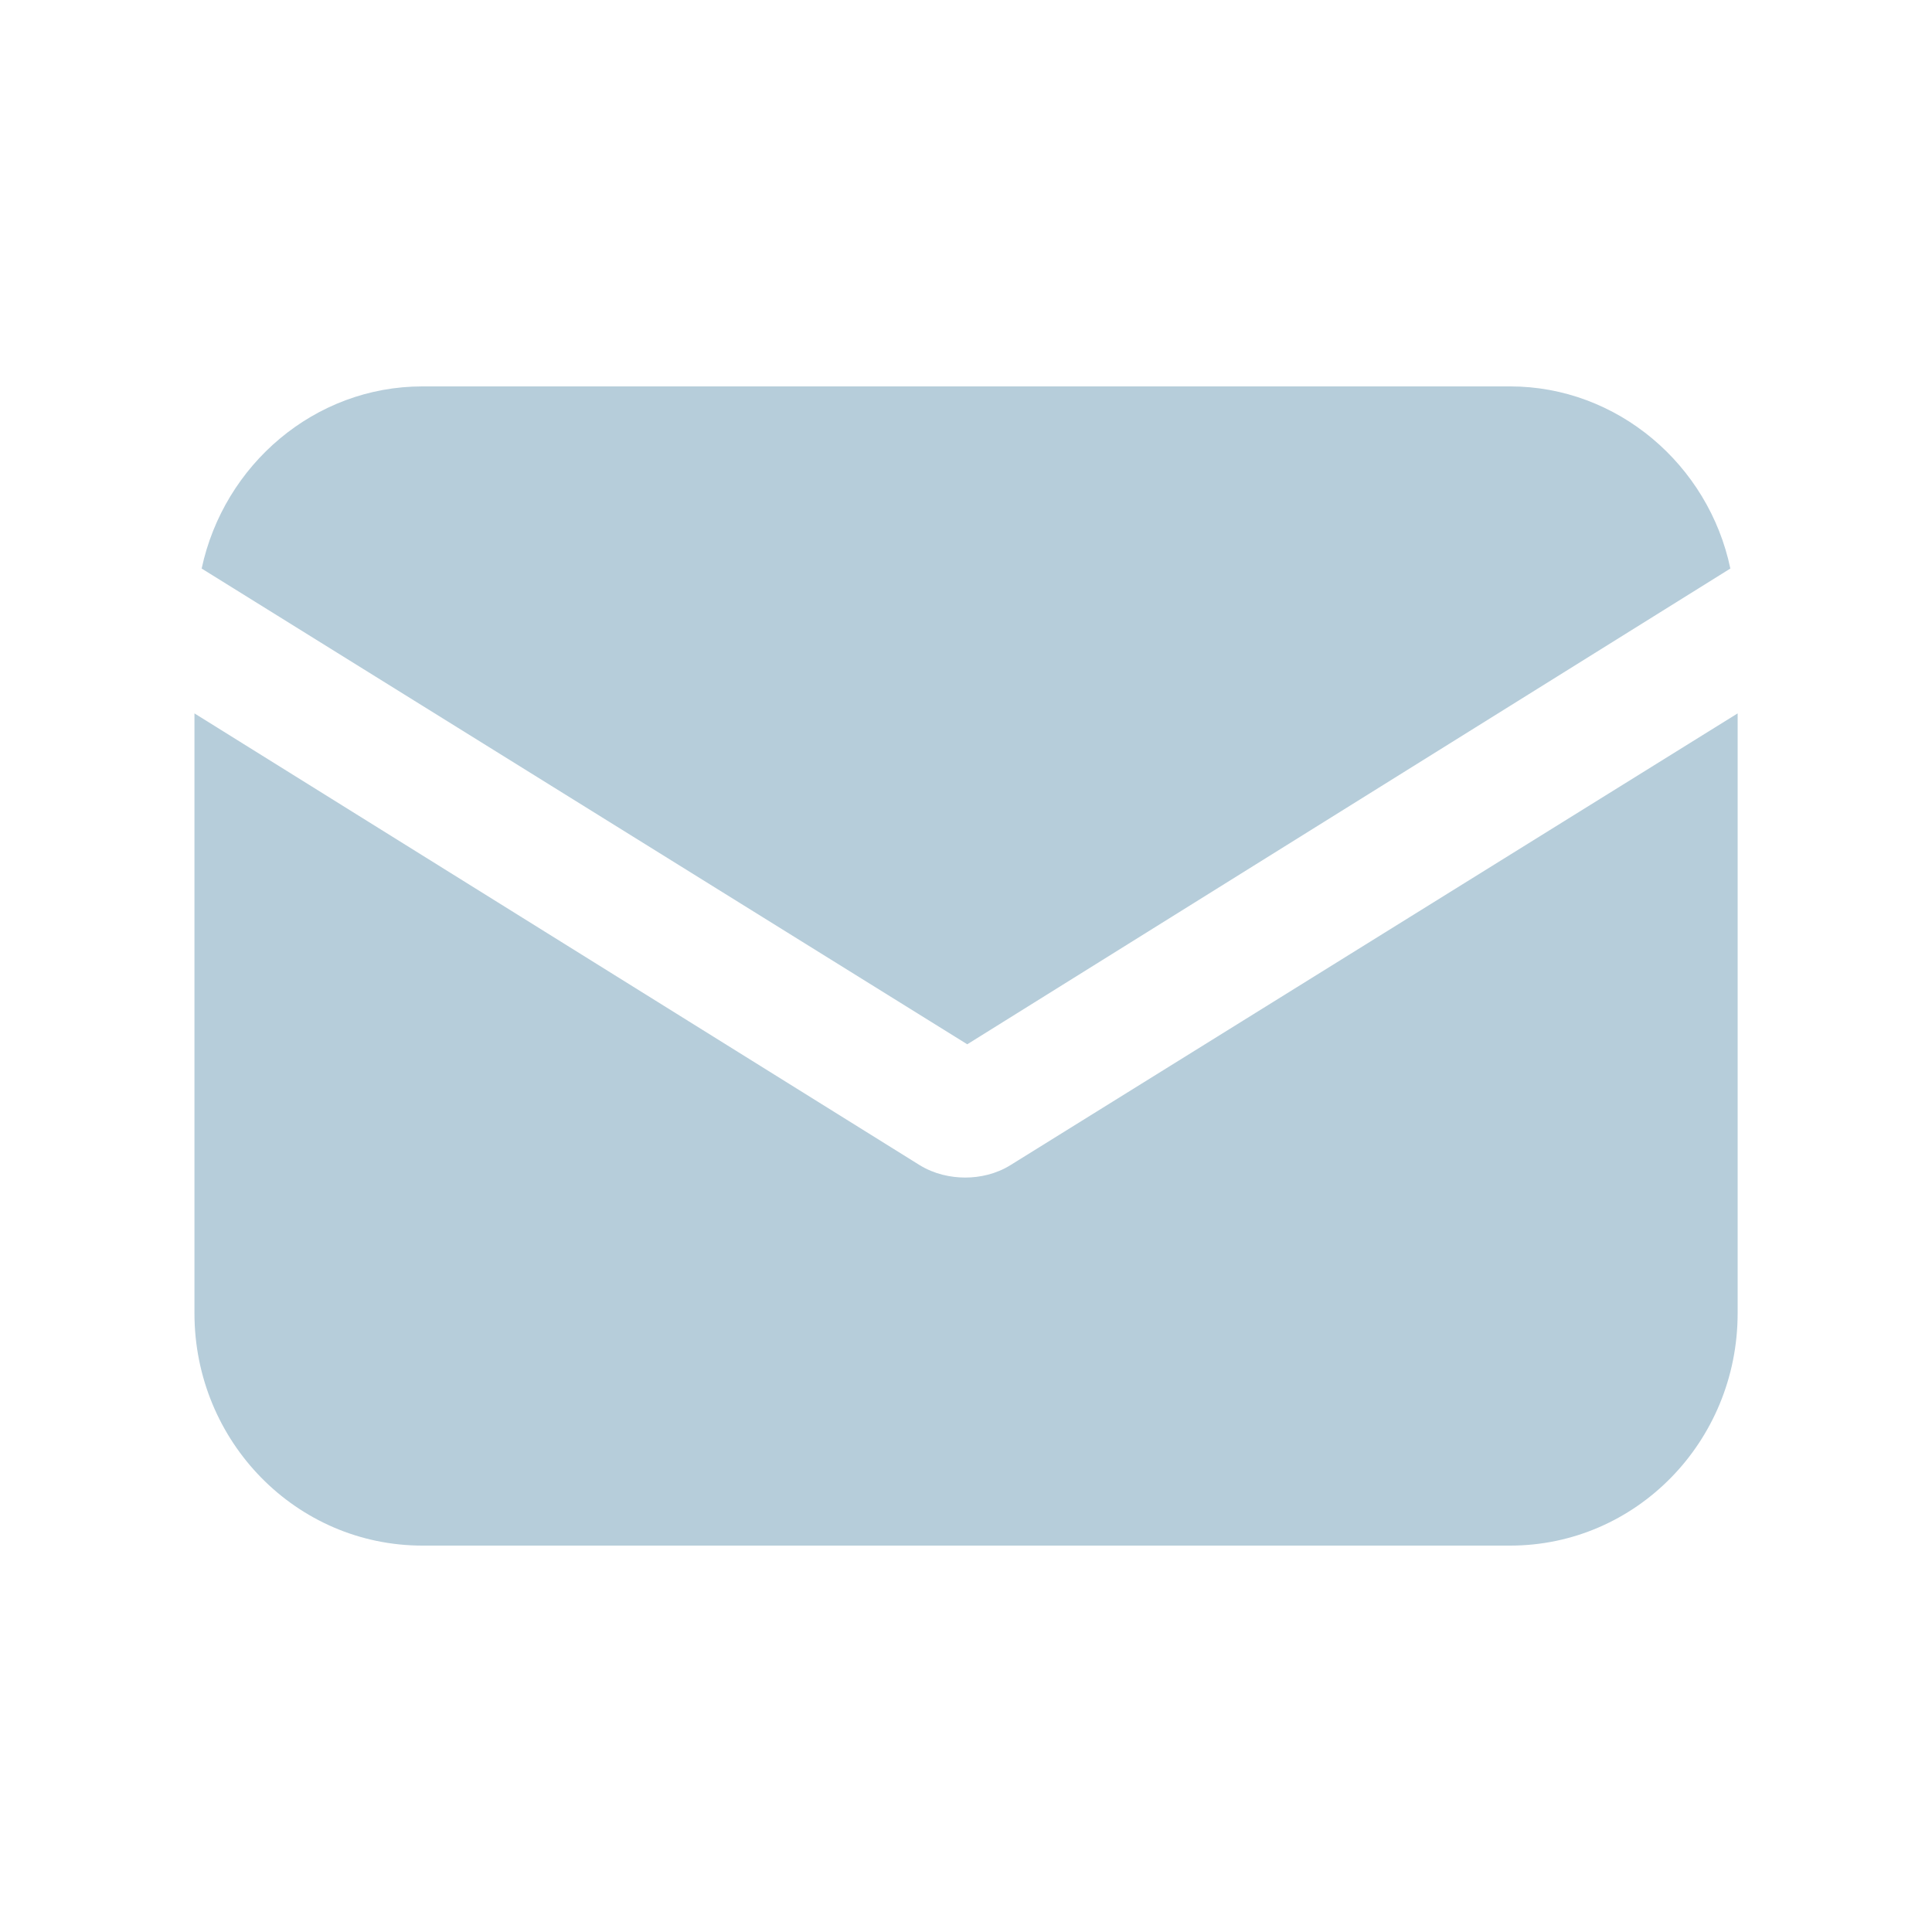
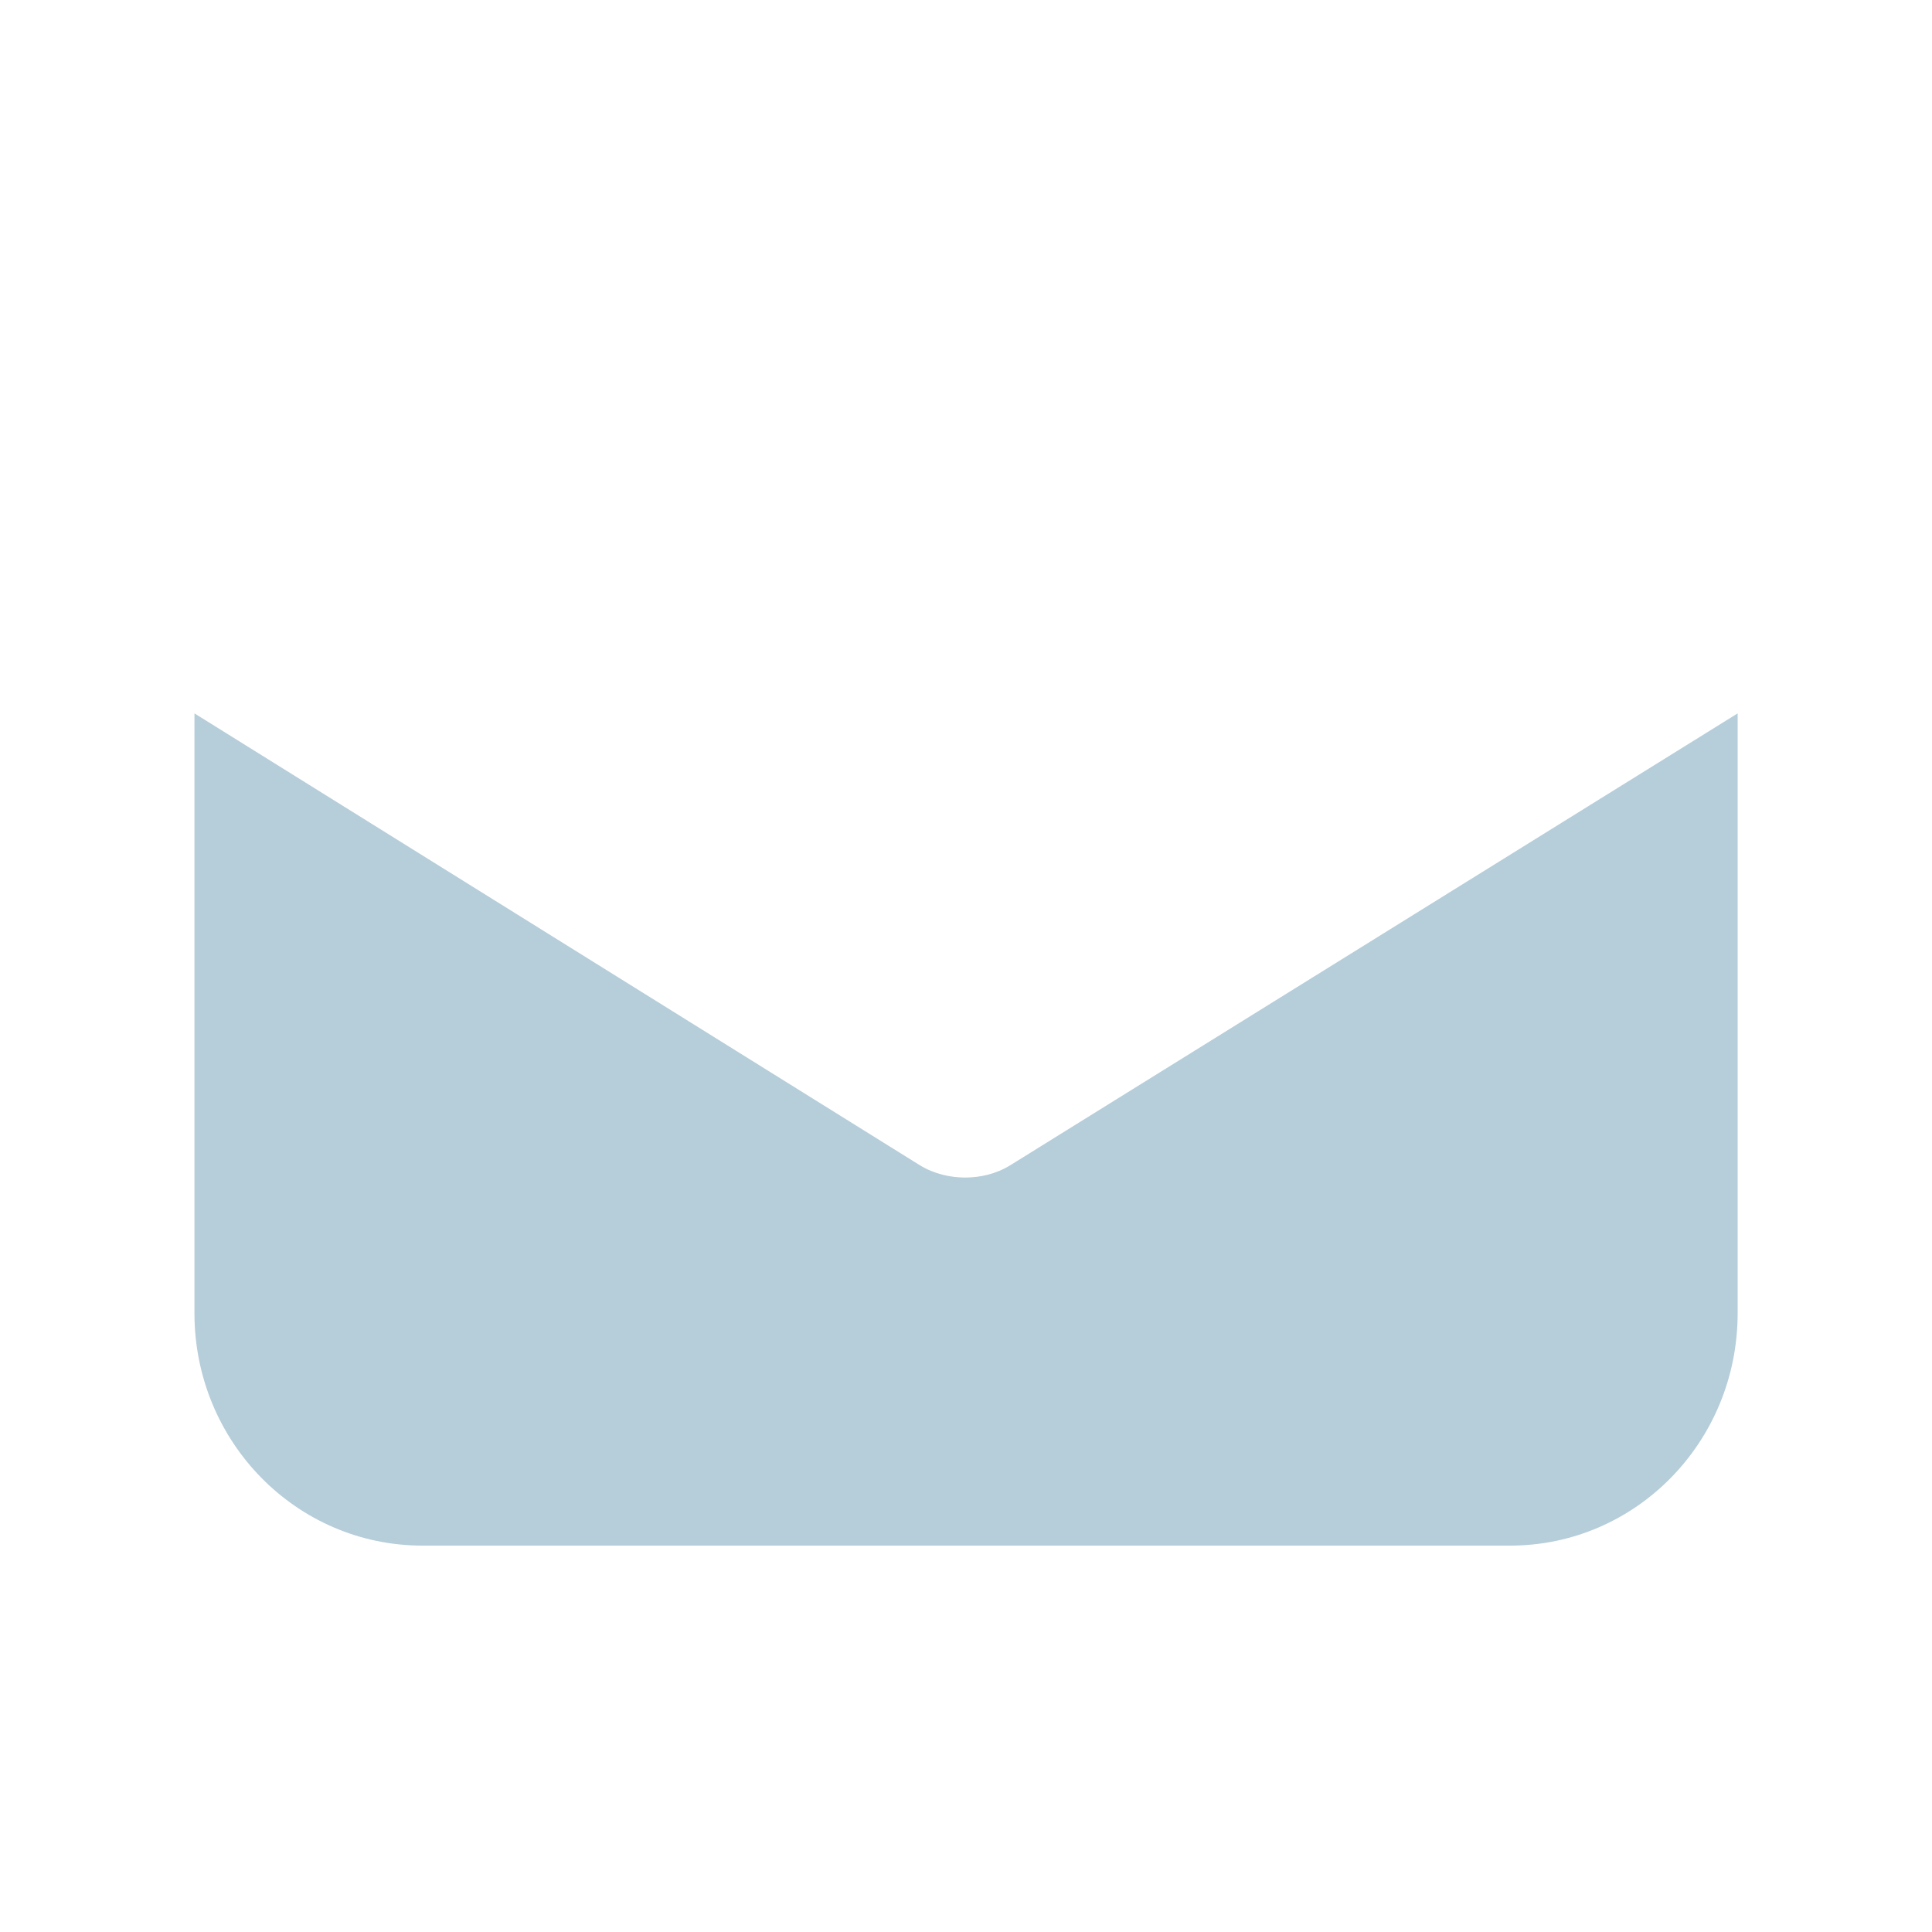
<svg xmlns="http://www.w3.org/2000/svg" version="1.1" id="圖層_1" x="0px" y="0px" width="40px" height="40px" viewBox="0 0 40 40" enable-background="new 0 0 40 40" xml:space="preserve">
  <g>
    <g>
      <path fill="#B6CDDA" d="M20.925,24.12c-0.3,0.188-0.64,0.26-0.94,0.26c-0.299,0-0.64-0.069-0.949-0.26l-15.01-9.35v12.419    c0,2.66,2.11,4.811,4.72,4.811h22.521c2.6,0,4.709-2.148,4.709-4.811V14.77L20.925,24.12z" />
    </g>
    <g>
-       <path fill="#B6CDDA" d="M31.266,8H8.745c-2.23,0-4.11,1.62-4.57,3.771l15.851,9.85l15.799-9.85C35.375,9.62,33.484,8,31.266,8z" />
-     </g>
+       </g>
  </g>
</svg>